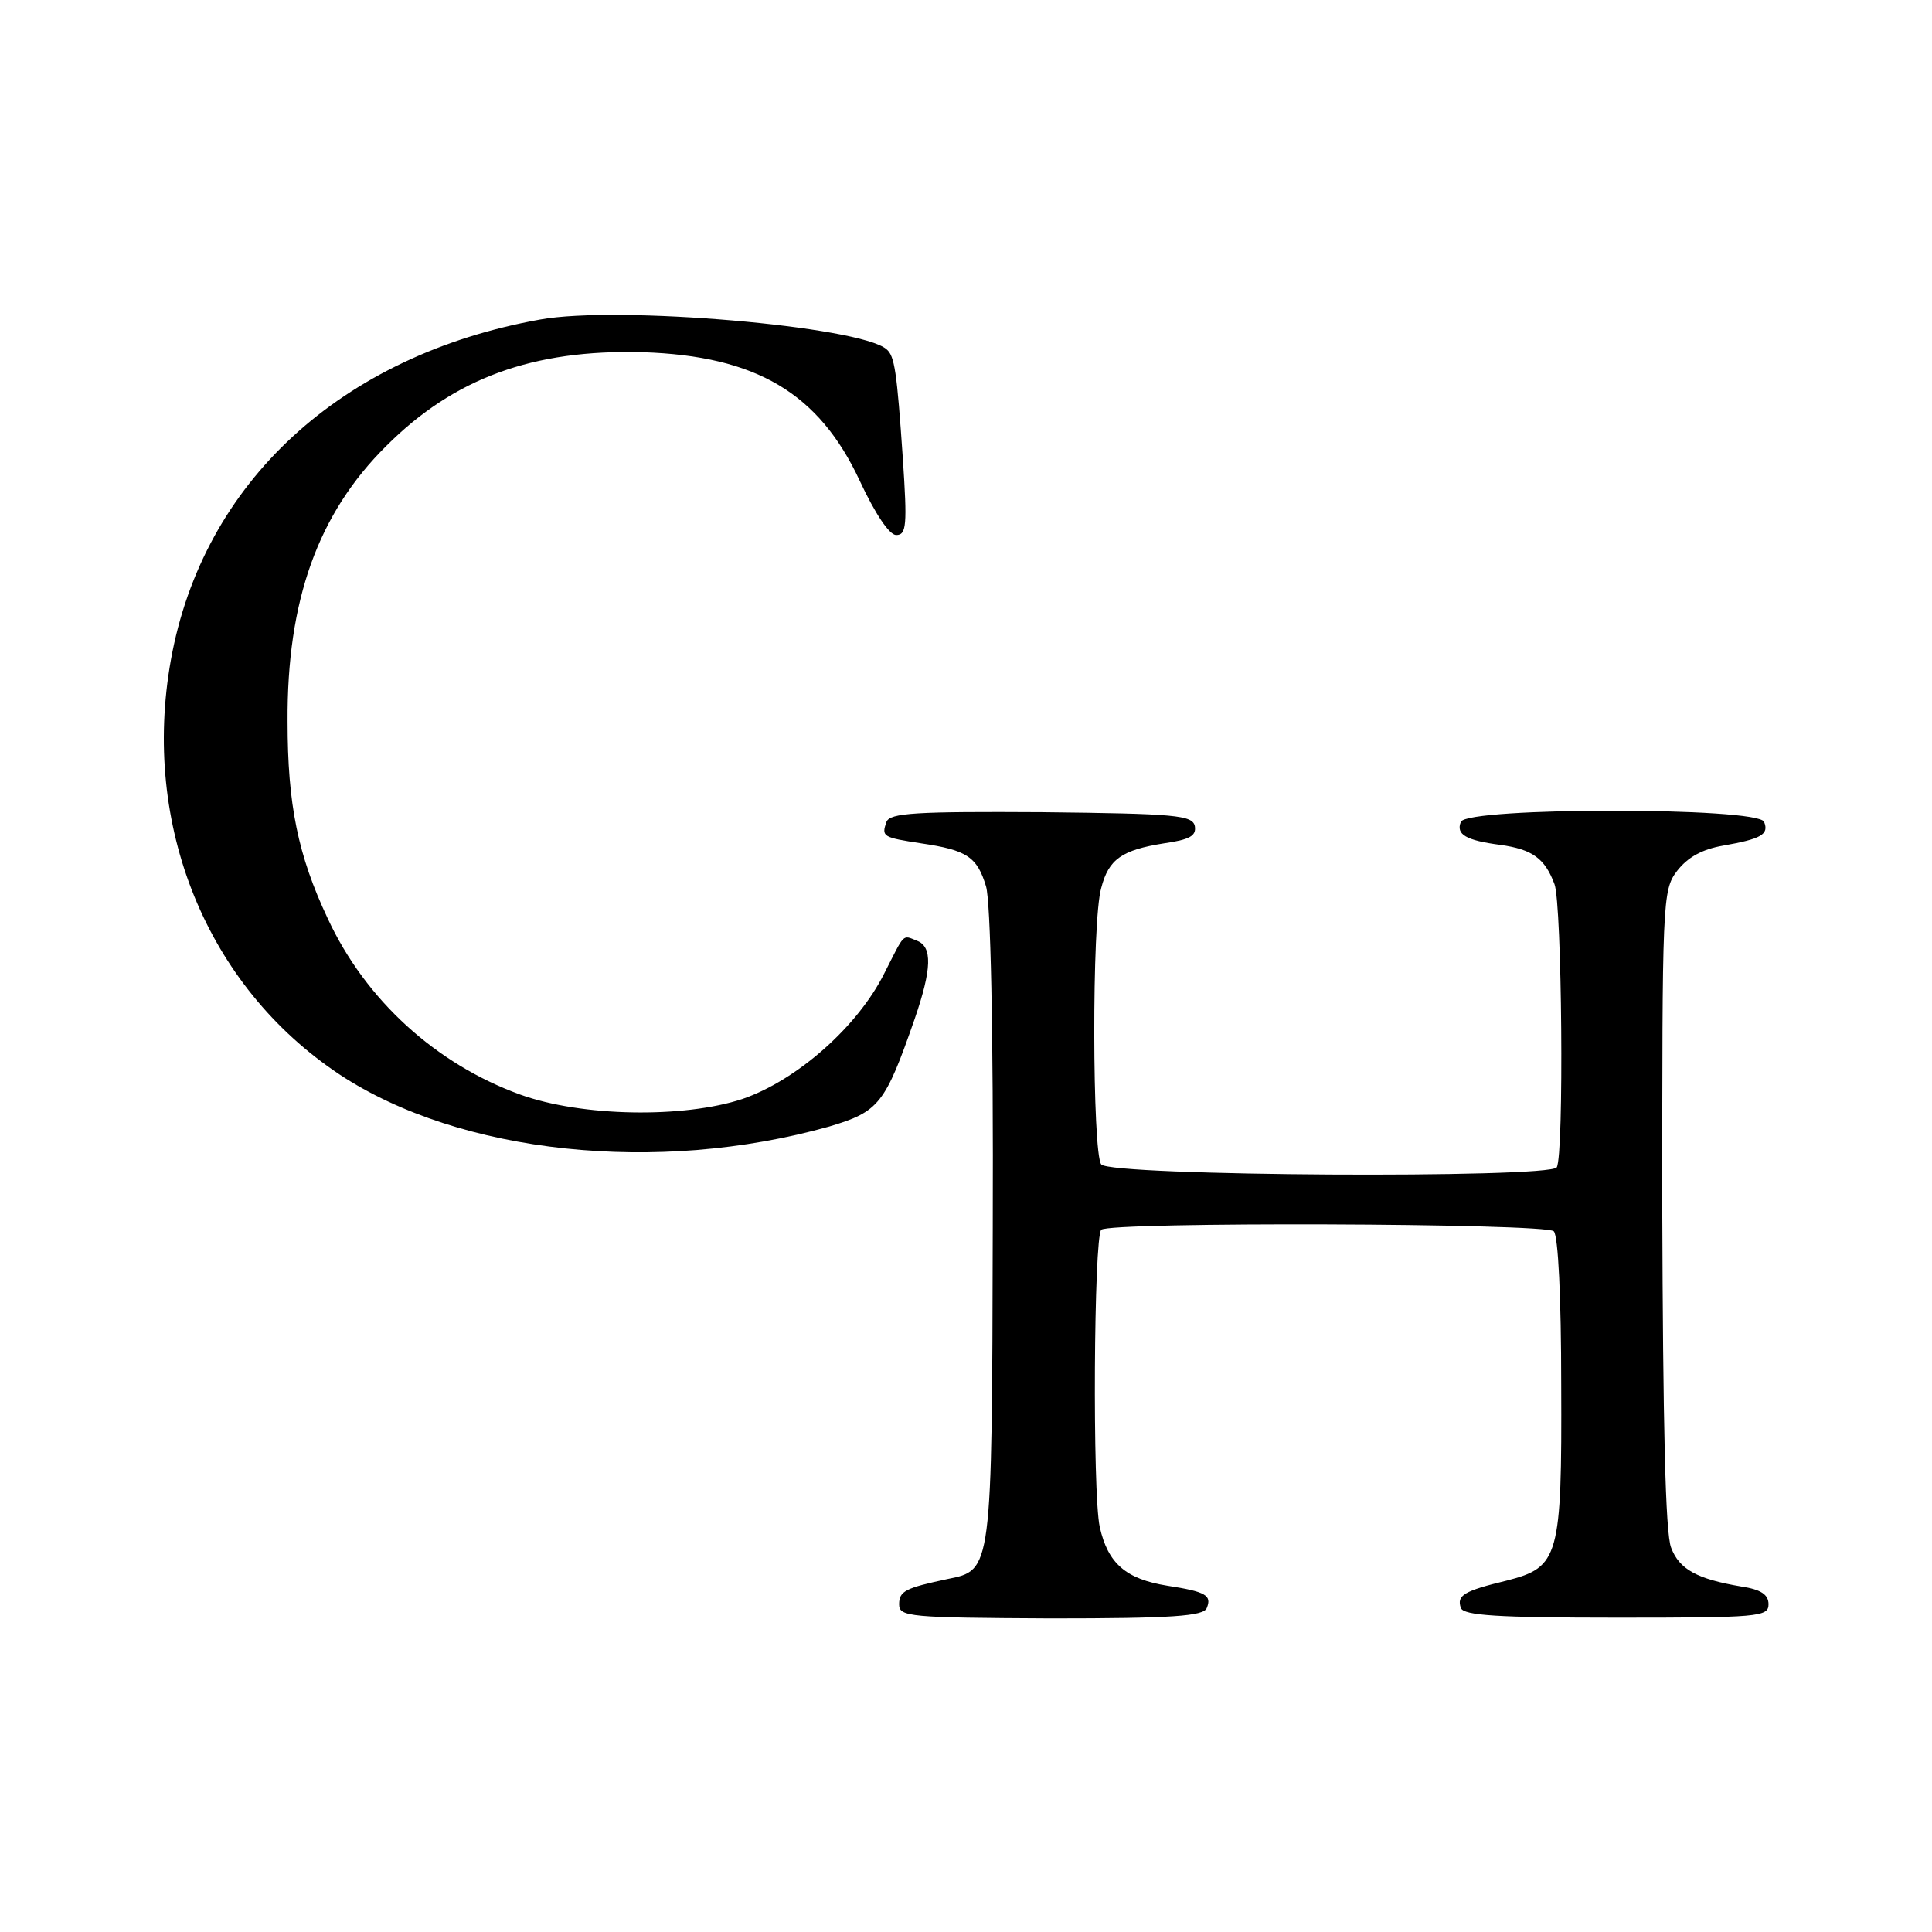
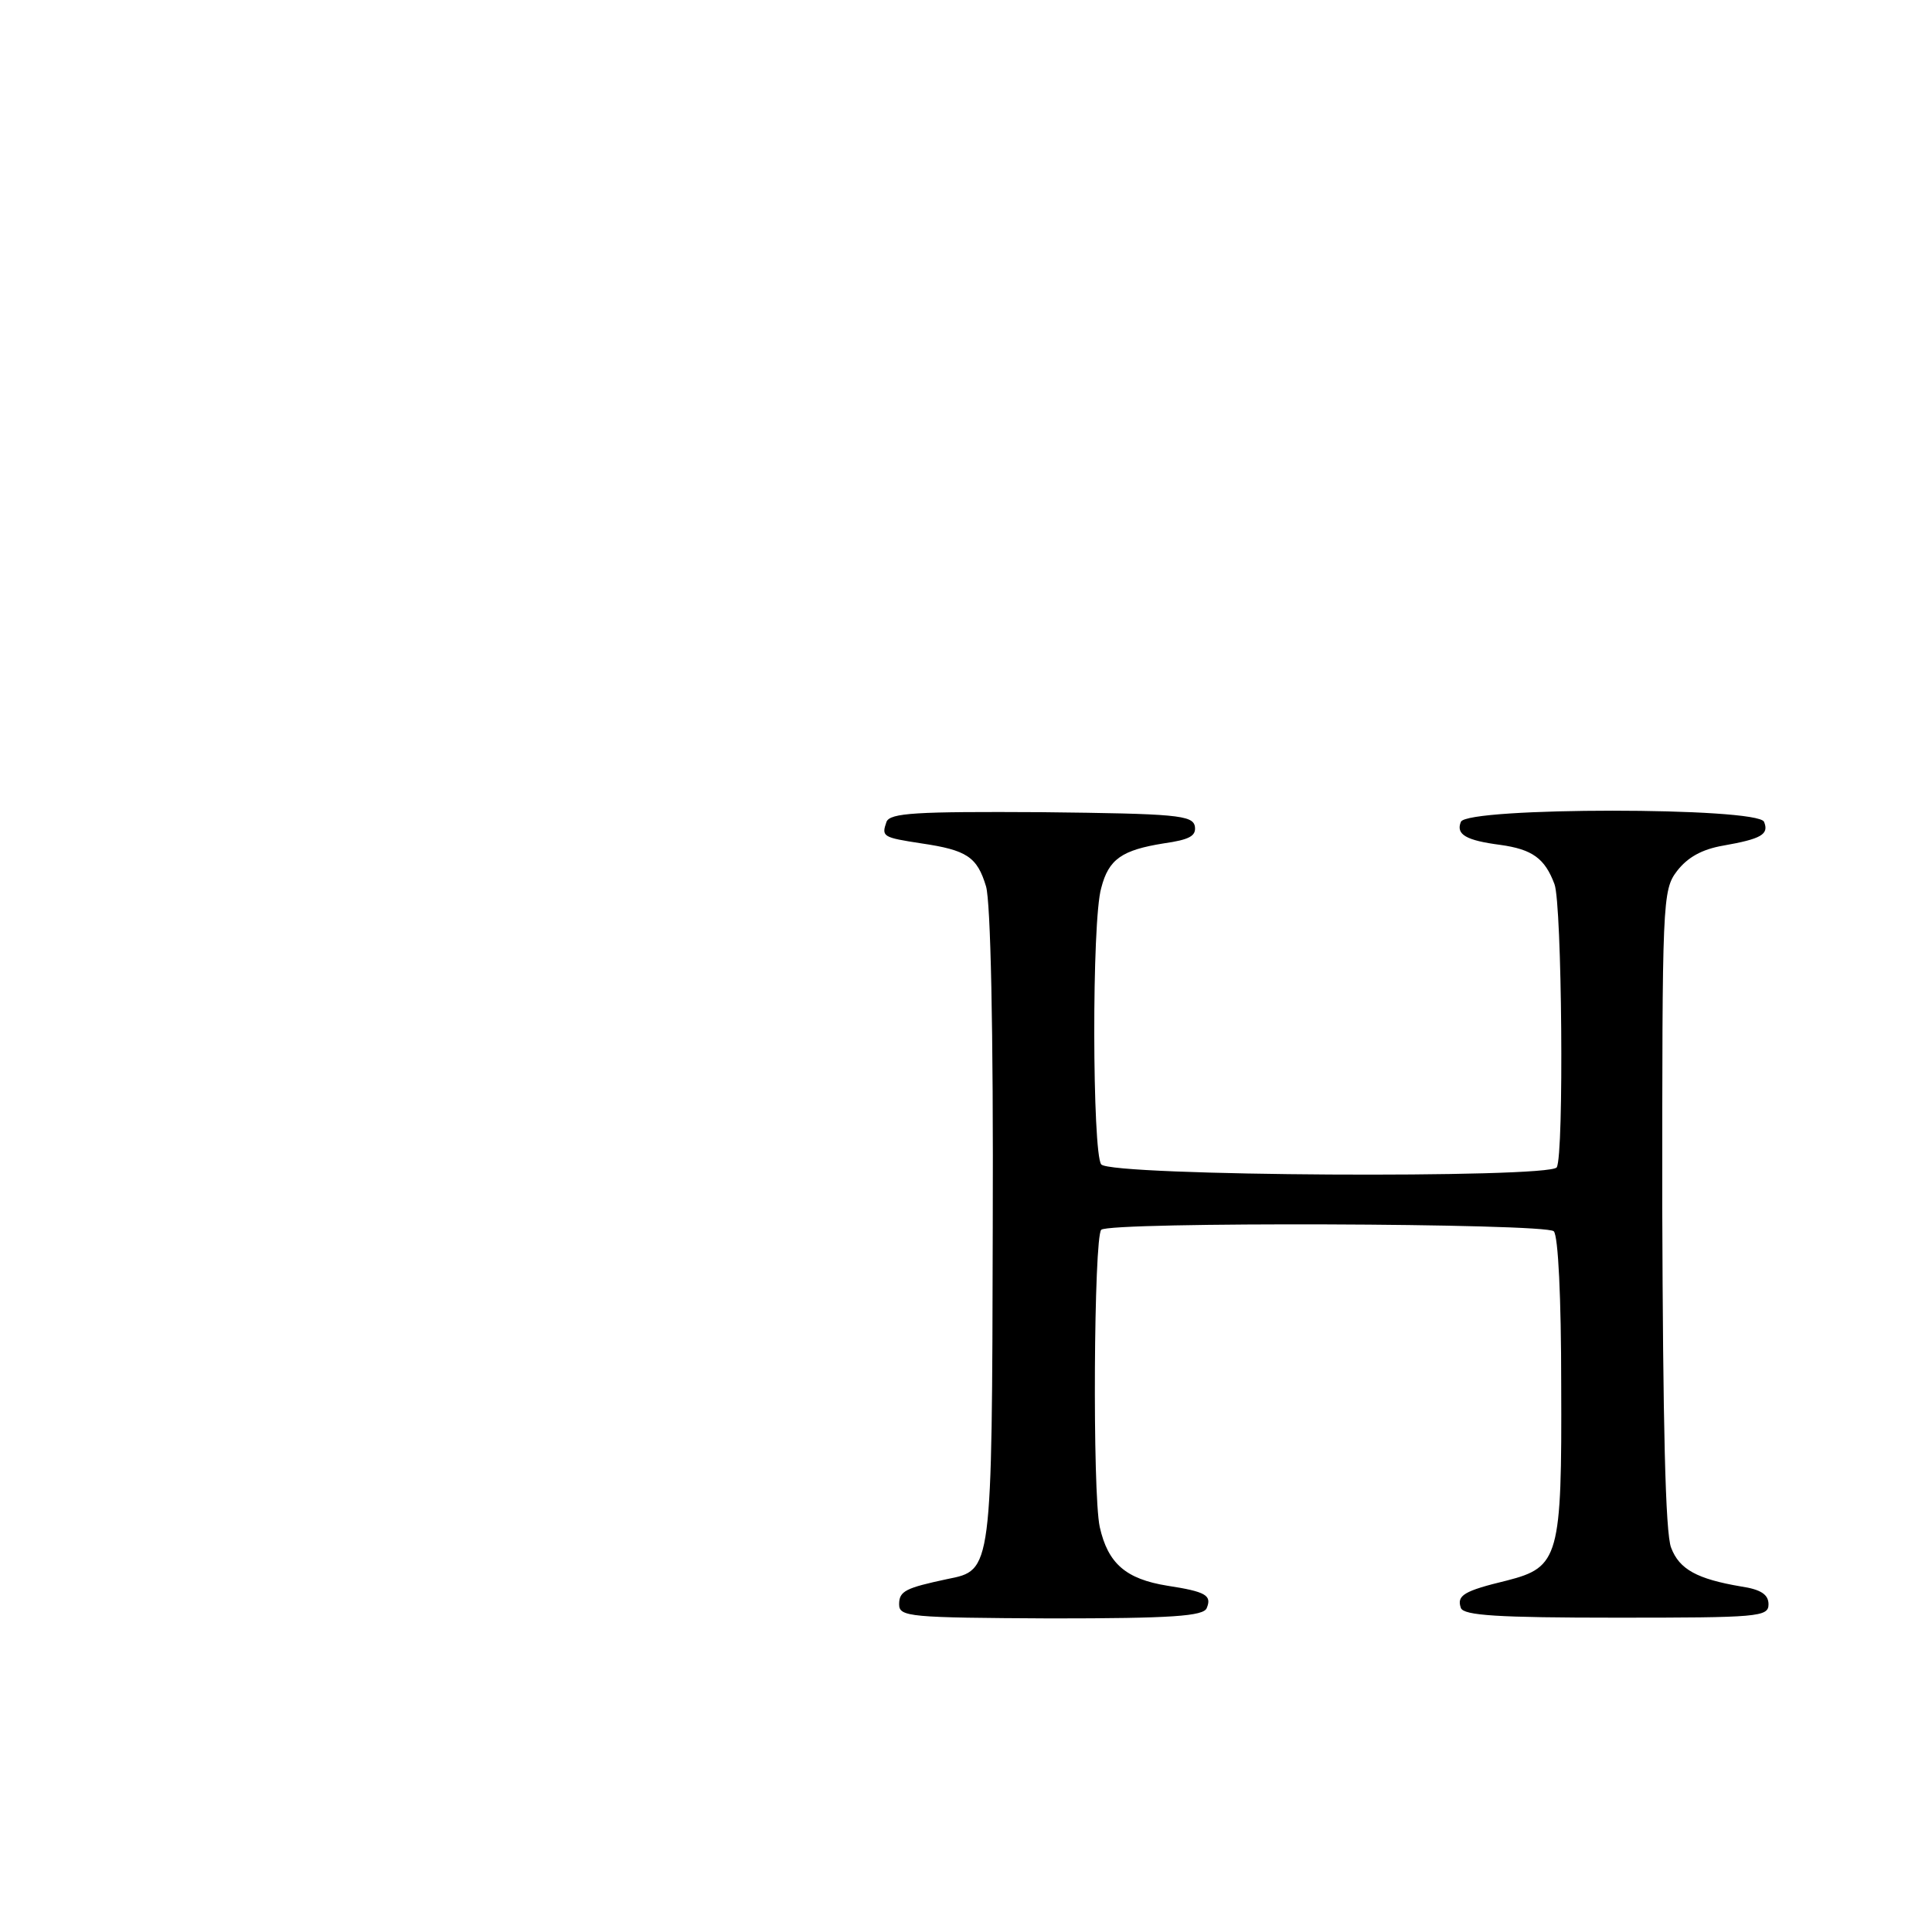
<svg xmlns="http://www.w3.org/2000/svg" version="1.0" width="260pt" height="260pt" viewBox="0 0 260 260" preserveAspectRatio="xMidYMid meet">
  <g transform="translate(0,260) scale(0.1,-0.1)" fill="#000000" stroke="none">
-     <path d="M727 2170 c-268 -48 -454 -219 -497 -458 -40 -223 48 -439 227 -558 162 -107 428 -135 659 -70 67 20 75 30 115 145 23 67 24 97 3 105 -20 8 -16 11 -44 -44 -36 -72 -118 -144 -191 -169 -79 -26 -216 -24 -299 6 -113 41 -208 127 -259 237 -40 85 -54 153 -54 265 -1 163 41 280 133 371 91 91 197 130 345 126 153 -5 237 -55 292 -173 21 -45 40 -73 49 -73 14 0 15 13 9 103 -8 117 -11 138 -22 147 -36 31 -362 59 -466 40z" />
    <path d="M1193 1494 c-7 -20 -5 -21 47 -29 61 -9 75 -18 87 -58 6 -21 10 -188 9 -458 -1 -465 -1 -462 -61 -474 -56 -12 -65 -16 -65 -34 0 -17 14 -18 204 -19 163 0 206 3 210 14 7 17 -1 22 -53 30 -56 9 -80 30 -91 79 -10 46 -8 390 2 400 11 11 598 9 609 -2 6 -6 10 -90 10 -206 1 -233 -3 -246 -73 -264 -58 -14 -68 -20 -62 -37 4 -10 49 -13 210 -13 190 0 204 1 204 18 0 13 -10 20 -37 24 -59 10 -83 23 -94 52 -8 19 -11 171 -12 456 0 414 0 429 20 455 14 18 33 29 62 34 51 9 62 15 55 32 -8 20 -400 20 -408 0 -7 -17 7 -25 53 -31 43 -6 60 -18 73 -53 10 -27 13 -364 3 -381 -10 -15 -600 -12 -613 4 -12 15 -13 328 0 372 10 39 28 51 84 60 35 5 44 10 42 23 -3 15 -25 17 -206 19 -170 1 -204 -1 -209 -13z" />
  </g>
</svg>